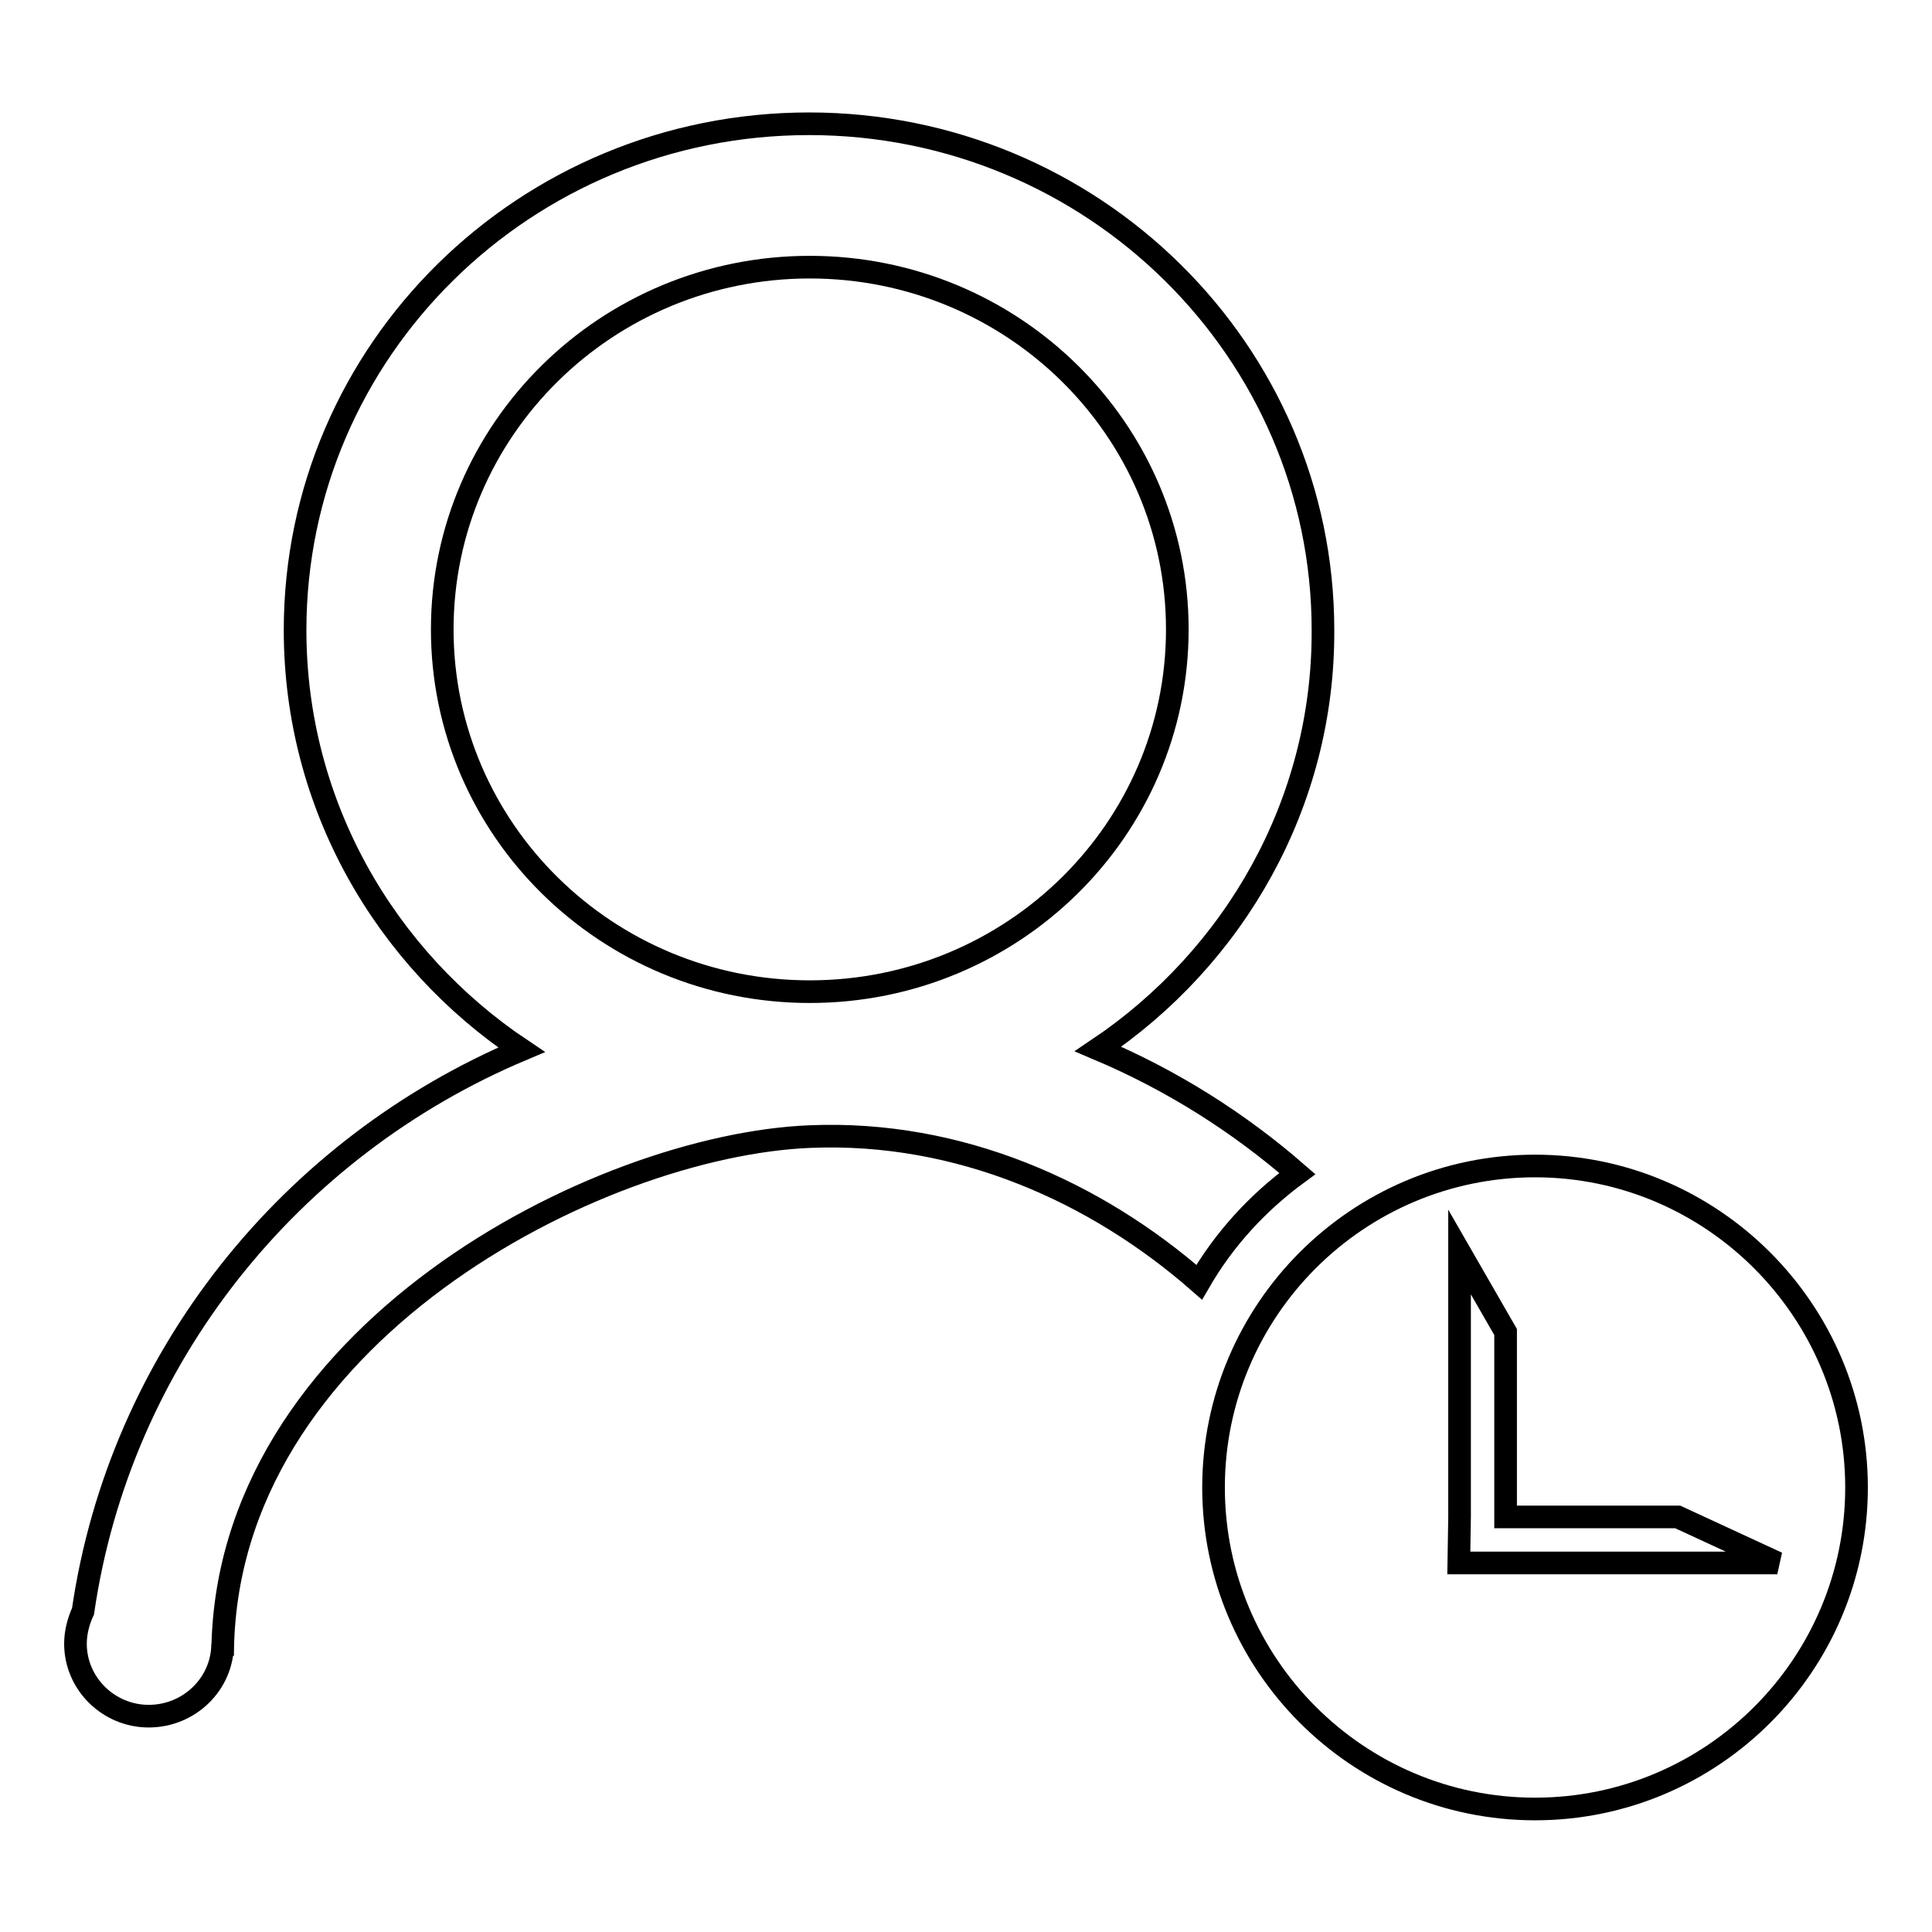
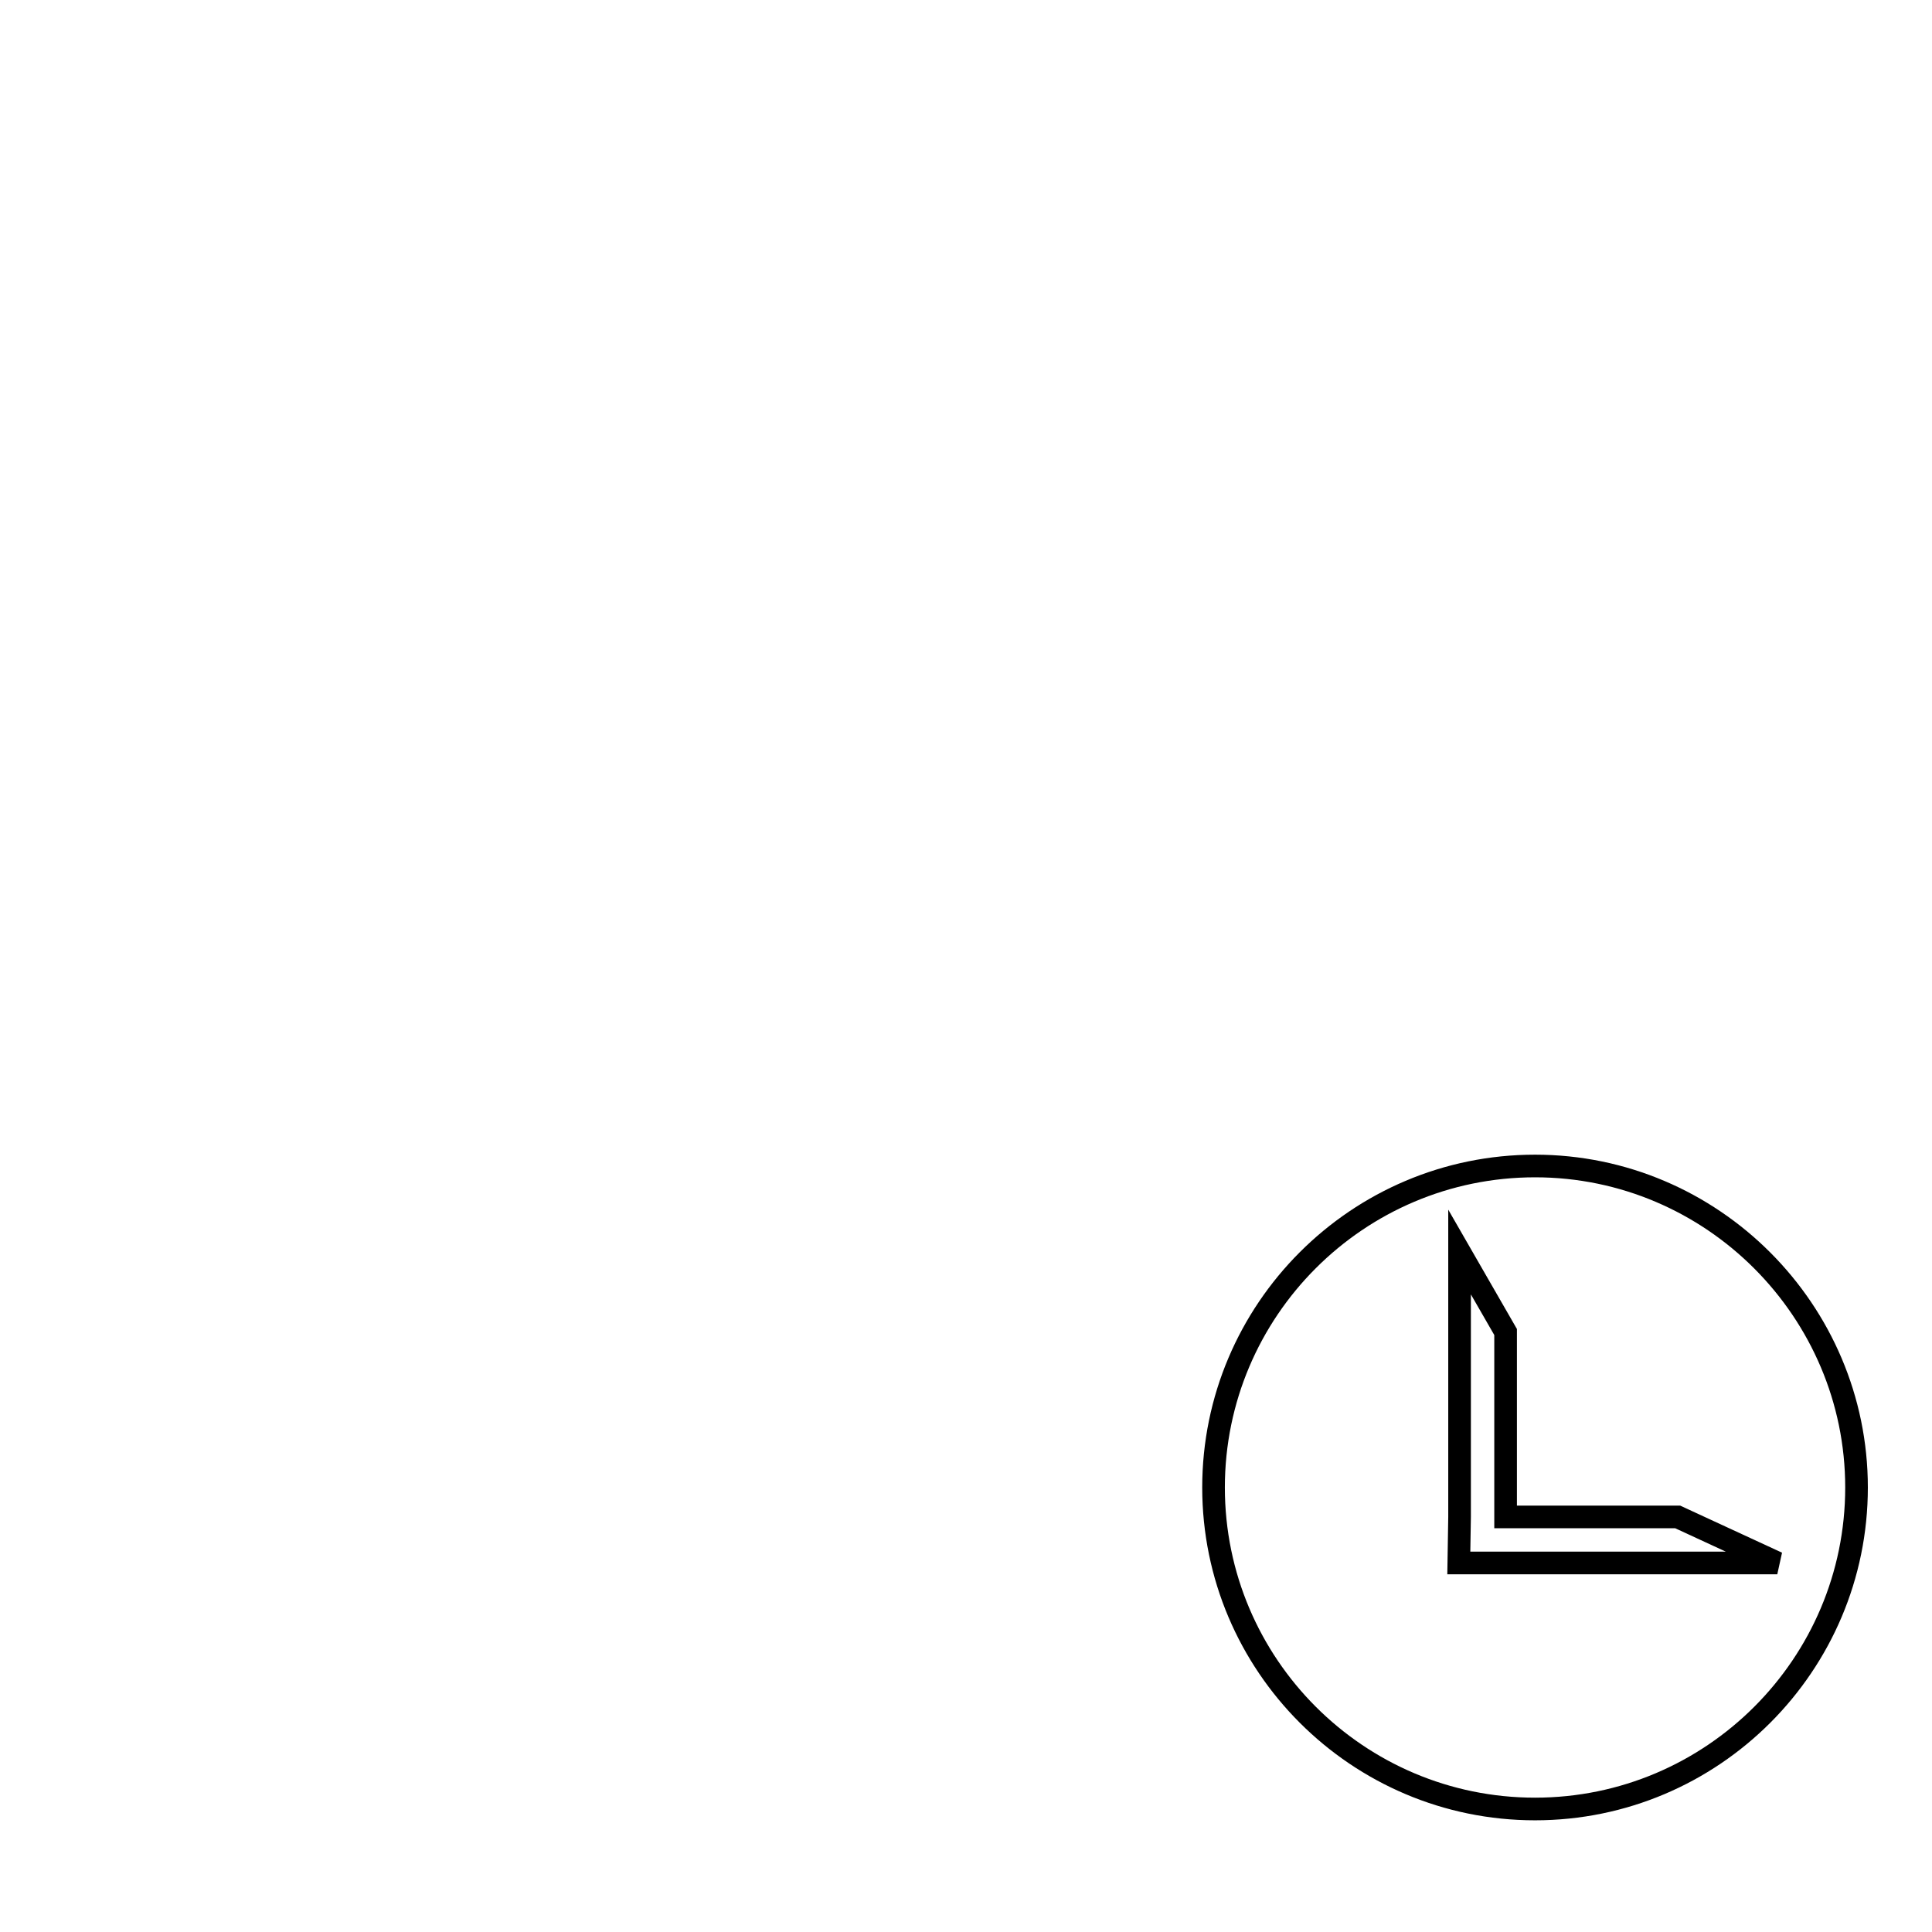
<svg xmlns="http://www.w3.org/2000/svg" version="1.1" x="0px" y="0px" viewBox="0 0 256 256" enable-background="new 0 0 256 256" xml:space="preserve">
  <g>
    <g>
-       <path stroke-width="3" fill-opacity="0" stroke="#000000" d="M145.5,139c9.7,4.1,18.6,9.7,26.4,16.5c-5.3,3.9-9.7,8.7-13,14.4c-13.7-12-31.8-20.1-51.5-19.3c-28.2,1.1-77.9,26.4-77.9,68.8v-1.6c0,5.3-4.4,9.6-9.8,9.6c-5.3,0-9.7-4.3-9.7-9.6c0-1.5,0.4-3,1-4.3c4.9-33.6,27.5-61.5,58.1-74.4c-18.1-12.1-30-32.5-30-55.6c0-37.1,30.5-67.1,68.1-67.1c37.6,0,68.1,30.1,68.1,67.1C175.4,106.5,163.5,126.9,145.5,139L145.5,139L145.5,139z M107.3,35.4c-26.9,0-48.7,21.5-48.7,48c0,26.5,21.8,48,48.7,48c26.9,0,48.7-21.5,48.7-48C156,56.9,134.2,35.4,107.3,35.4L107.3,35.4L107.3,35.4z" />
      <path stroke-width="3" fill-opacity="0" stroke="#000000" d="M203.4,154.5c-23.5,0-42.6,19.1-42.6,42.6c0,23.5,19.1,42.6,42.6,42.6c23.5,0,42.6-19.1,42.6-42.6C246,173.7,226.9,154.5,203.4,154.5z M193.3,207.1l0.1-6.1v-35.1l6.1,10.6v24.5h22.8l13.2,6.1L193.3,207.1L193.3,207.1z" />
    </g>
  </g>
</svg>